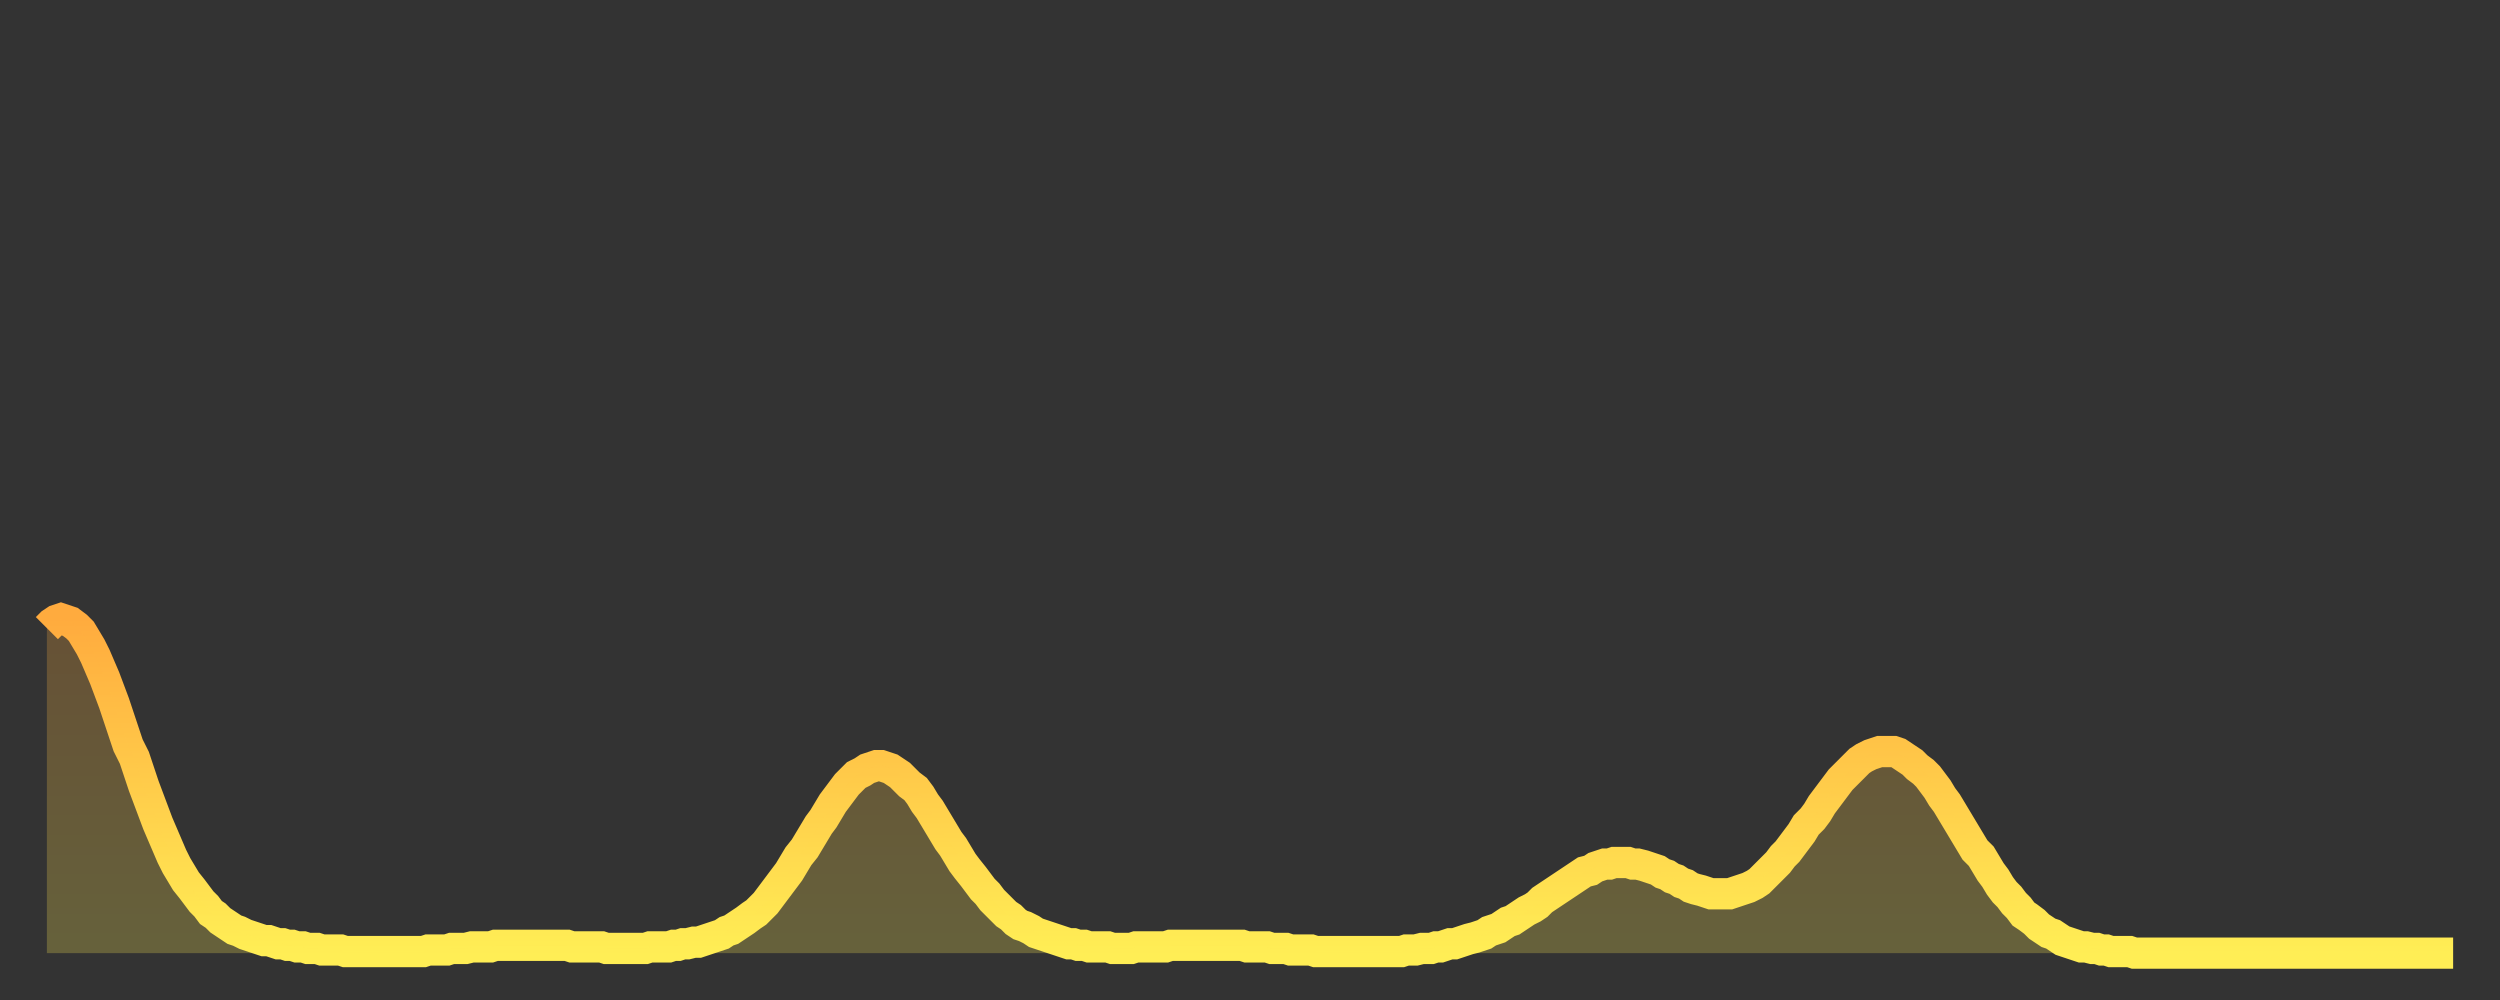
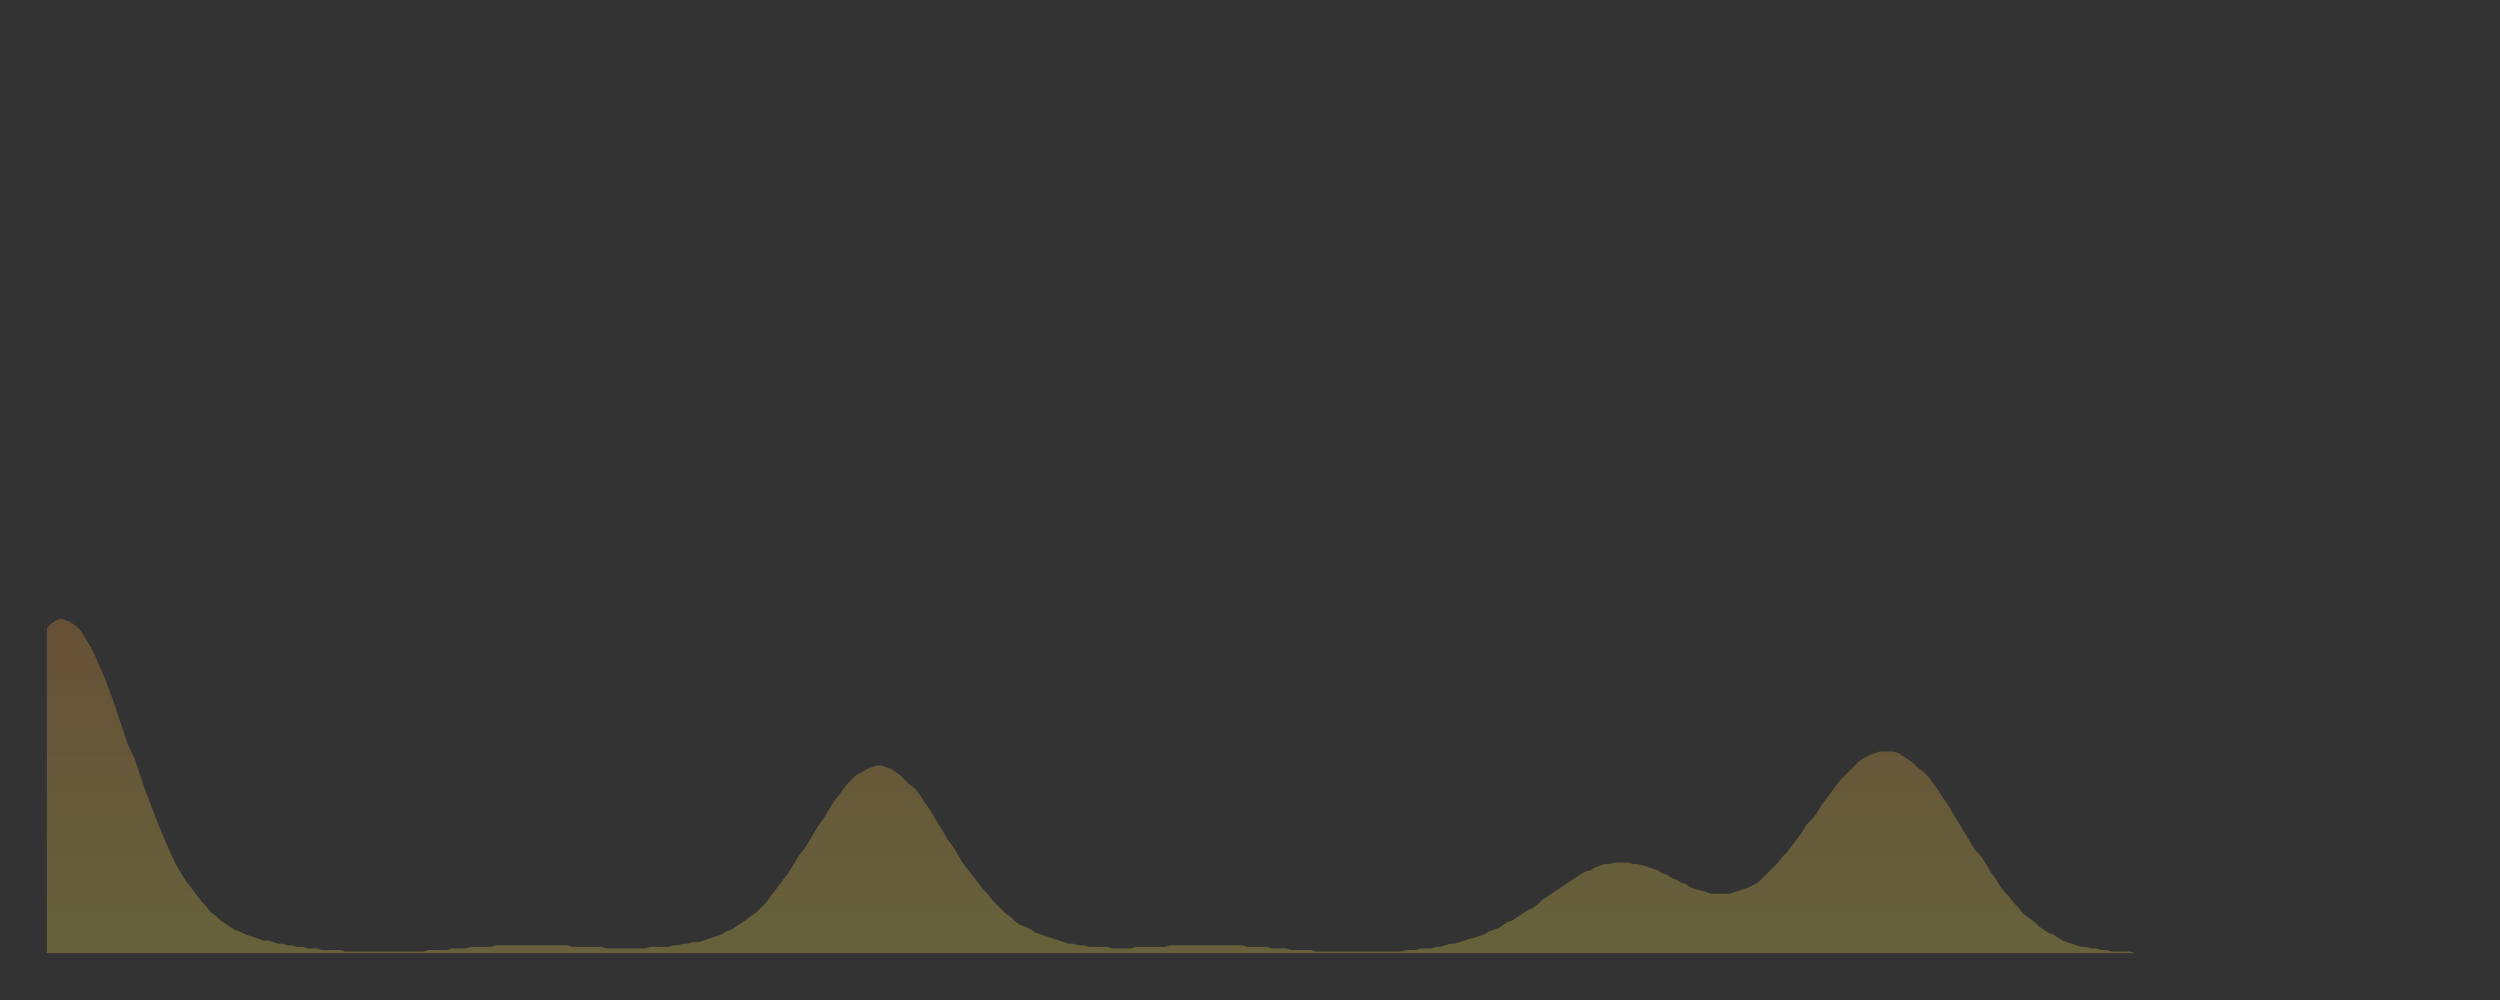
<svg xmlns="http://www.w3.org/2000/svg" baseProfile="full" height="64" version="1.1" width="160">
  <rect width="100%" height="100%" fill="#333333" stroke="none" />
  <defs>
    <linearGradient id="id1746188" x1="0" x2="0" y1="0" y2="1">
      <stop offset="0%" stop-color="#ffab3e" />
      <stop offset="50%" stop-color="#ffcc4a" />
      <stop offset="100%" stop-color="#ffee55" />
    </linearGradient>
  </defs>
  <g transform="translate(3,3)">
    <g>
-       <path d="M 0.0 37.2 0.3 36.9 0.6 36.7 0.9 36.6 1.2 36.7 1.5 36.8 1.9 37.1 2.2 37.4 2.5 37.9 2.8 38.4 3.1 39.0 3.4 39.7 3.7 40.4 4.0 41.2 4.3 42.0 4.6 42.9 4.9 43.8 5.2 44.7 5.6 45.5 5.9 46.4 6.2 47.3 6.5 48.1 6.8 48.9 7.1 49.7 7.4 50.4 7.7 51.1 8.0 51.8 8.3 52.4 8.6 52.9 8.9 53.4 9.3 53.9 9.6 54.3 9.9 54.7 10.2 55.0 10.5 55.4 10.8 55.6 11.1 55.9 11.4 56.1 11.7 56.3 12.0 56.5 12.3 56.6 12.7 56.8 13.0 56.9 13.3 57.0 13.6 57.1 13.9 57.2 14.2 57.2 14.5 57.3 14.8 57.4 15.1 57.4 15.4 57.5 15.7 57.5 16.0 57.6 16.4 57.6 16.7 57.7 17.0 57.7 17.3 57.7 17.6 57.8 17.9 57.8 18.2 57.8 18.5 57.8 18.8 57.8 19.1 57.9 19.4 57.9 19.8 57.9 20.1 57.9 20.4 57.9 20.7 57.9 21.0 57.9 21.3 57.9 21.6 57.9 21.9 57.9 22.2 57.9 22.5 57.9 22.8 57.9 23.1 57.9 23.5 57.9 23.8 57.9 24.1 57.9 24.4 57.8 24.7 57.8 25.0 57.8 25.3 57.8 25.6 57.8 25.9 57.7 26.2 57.7 26.5 57.7 26.8 57.7 27.2 57.6 27.5 57.6 27.8 57.6 28.1 57.6 28.4 57.6 28.7 57.5 29.0 57.5 29.3 57.5 29.6 57.5 29.9 57.5 30.2 57.5 30.6 57.5 30.9 57.5 31.2 57.5 31.5 57.5 31.8 57.5 32.1 57.5 32.4 57.5 32.7 57.5 33.0 57.5 33.3 57.5 33.6 57.6 33.9 57.6 34.3 57.6 34.6 57.6 34.9 57.6 35.2 57.6 35.5 57.6 35.8 57.7 36.1 57.7 36.4 57.7 36.7 57.7 37.0 57.7 37.3 57.7 37.7 57.7 38.0 57.7 38.3 57.7 38.6 57.6 38.9 57.6 39.2 57.6 39.5 57.6 39.8 57.6 40.1 57.5 40.4 57.5 40.7 57.4 41.0 57.4 41.4 57.3 41.7 57.3 42.0 57.2 42.3 57.1 42.6 57.0 42.9 56.9 43.2 56.8 43.5 56.6 43.8 56.5 44.1 56.3 44.4 56.1 44.7 55.9 45.1 55.6 45.4 55.4 45.7 55.1 46.0 54.8 46.3 54.4 46.6 54.0 46.9 53.6 47.2 53.2 47.5 52.8 47.8 52.3 48.1 51.8 48.5 51.3 48.8 50.8 49.1 50.3 49.4 49.8 49.7 49.4 50.0 48.9 50.3 48.4 50.6 48.0 50.9 47.6 51.2 47.2 51.5 46.9 51.8 46.6 52.2 46.4 52.5 46.2 52.8 46.1 53.1 46.0 53.4 46.0 53.7 46.1 54.0 46.2 54.3 46.4 54.6 46.6 54.9 46.9 55.2 47.2 55.6 47.5 55.9 47.9 56.2 48.4 56.5 48.8 56.8 49.3 57.1 49.8 57.4 50.3 57.7 50.8 58.0 51.2 58.3 51.7 58.6 52.2 58.9 52.6 59.3 53.1 59.6 53.5 59.9 53.9 60.2 54.2 60.5 54.6 60.8 54.9 61.1 55.2 61.4 55.5 61.7 55.7 62.0 56.0 62.3 56.2 62.6 56.3 63.0 56.5 63.3 56.7 63.6 56.8 63.9 56.9 64.2 57.0 64.5 57.1 64.8 57.2 65.1 57.3 65.4 57.4 65.7 57.4 66.0 57.5 66.4 57.5 66.7 57.6 67.0 57.6 67.3 57.6 67.6 57.6 67.9 57.6 68.2 57.7 68.5 57.7 68.8 57.7 69.1 57.7 69.4 57.7 69.7 57.6 70.1 57.6 70.4 57.6 70.7 57.6 71.0 57.6 71.3 57.6 71.6 57.6 71.9 57.5 72.2 57.5 72.5 57.5 72.8 57.5 73.1 57.5 73.5 57.5 73.8 57.5 74.1 57.5 74.4 57.5 74.7 57.5 75.0 57.5 75.3 57.5 75.6 57.5 75.9 57.5 76.2 57.5 76.5 57.5 76.8 57.6 77.2 57.6 77.5 57.6 77.8 57.6 78.1 57.6 78.4 57.7 78.7 57.7 79.0 57.7 79.3 57.7 79.6 57.8 79.9 57.8 80.2 57.8 80.5 57.8 80.9 57.8 81.2 57.9 81.5 57.9 81.8 57.9 82.1 57.9 82.4 57.9 82.7 57.9 83.0 57.9 83.3 57.9 83.6 57.9 83.9 57.9 84.3 57.9 84.6 57.9 84.9 57.9 85.2 57.9 85.5 57.9 85.8 57.9 86.1 57.9 86.4 57.9 86.7 57.9 87.0 57.8 87.3 57.8 87.6 57.8 88.0 57.7 88.3 57.7 88.6 57.7 88.9 57.6 89.2 57.6 89.5 57.5 89.8 57.4 90.1 57.4 90.4 57.3 90.7 57.2 91.0 57.1 91.4 57.0 91.7 56.9 92.0 56.8 92.3 56.6 92.6 56.5 92.9 56.4 93.2 56.2 93.5 56.0 93.8 55.9 94.1 55.7 94.4 55.5 94.7 55.3 95.1 55.1 95.4 54.9 95.7 54.6 96.0 54.4 96.3 54.2 96.6 54.0 96.9 53.8 97.2 53.6 97.5 53.4 97.8 53.2 98.1 53.0 98.4 52.8 98.8 52.7 99.1 52.5 99.4 52.4 99.7 52.3 100.0 52.3 100.3 52.2 100.6 52.2 100.9 52.2 101.2 52.2 101.5 52.3 101.8 52.3 102.2 52.4 102.5 52.5 102.8 52.6 103.1 52.7 103.4 52.9 103.7 53.0 104.0 53.2 104.3 53.3 104.6 53.5 104.9 53.6 105.2 53.8 105.5 53.9 105.9 54.0 106.2 54.1 106.5 54.2 106.8 54.2 107.1 54.2 107.4 54.2 107.7 54.2 108.0 54.1 108.3 54.0 108.6 53.9 108.9 53.8 109.3 53.6 109.6 53.4 109.9 53.1 110.2 52.8 110.5 52.5 110.8 52.2 111.1 51.8 111.4 51.5 111.7 51.1 112.0 50.7 112.3 50.3 112.6 49.8 113.0 49.4 113.3 49.0 113.6 48.5 113.9 48.1 114.2 47.7 114.5 47.3 114.8 46.9 115.1 46.6 115.4 46.3 115.7 46.0 116.0 45.7 116.3 45.5 116.7 45.3 117.0 45.2 117.3 45.1 117.6 45.1 117.9 45.1 118.2 45.1 118.5 45.2 118.8 45.4 119.1 45.6 119.4 45.8 119.7 46.1 120.1 46.4 120.4 46.7 120.7 47.1 121.0 47.5 121.3 48.0 121.6 48.4 121.9 48.9 122.2 49.4 122.5 49.9 122.8 50.4 123.1 50.9 123.4 51.4 123.8 51.8 124.1 52.3 124.4 52.8 124.7 53.2 125.0 53.7 125.3 54.1 125.6 54.4 125.9 54.8 126.2 55.1 126.5 55.5 126.8 55.7 127.2 56.0 127.5 56.3 127.8 56.5 128.1 56.7 128.4 56.8 128.7 57.0 129.0 57.2 129.3 57.3 129.6 57.4 129.9 57.5 130.2 57.6 130.5 57.6 130.9 57.7 131.2 57.7 131.5 57.8 131.8 57.8 132.1 57.9 132.4 57.9 132.7 57.9 133.0 57.9 133.3 57.9 133.6 58.0 133.9 58.0 134.2 58.0 134.6 58.0 134.9 58.0 135.2 58.0 135.5 58.0 135.8 58.0 136.1 58.0 136.4 58.0 136.7 58.0 137.0 58.0 137.3 58.0 137.6 58.0 138.0 58.0 138.3 58.0 138.6 58.0 138.9 58.0 139.2 58.0 139.5 58.0 139.8 58.0 140.1 58.0 140.4 58.0 140.7 58.0 141.0 58.0 141.3 58.0 141.7 58.0 142.0 58.0 142.3 58.0 142.6 58.0 142.9 58.0 143.2 58.0 143.5 58.0 143.8 58.0 144.1 58.0 144.4 58.0 144.7 58.0 145.1 58.0 145.4 58.0 145.7 58.0 146.0 58.0 146.3 58.0 146.6 58.0 146.9 58.0 147.2 58.0 147.5 58.0 147.8 58.0 148.1 58.0 148.4 58.0 148.8 58.0 149.1 58.0 149.4 58.0 149.7 58.0 150.0 58.0 150.3 58.0 150.6 58.0 150.9 58.0 151.2 58.0 151.5 58.0 151.8 58.0 152.1 58.0 152.5 58.0 152.8 58.0 153.1 58.0 153.4 58.0 153.7 58.0 154.0 58.0" fill="none" id="graph-curve" opacity="1" stroke="url(#id1746188)" stroke-width="2" />
      <path d="M 0 58 L 0.0 37.2 0.3 36.9 0.6 36.7 0.9 36.6 1.2 36.7 1.5 36.8 1.9 37.1 2.2 37.4 2.5 37.9 2.8 38.4 3.1 39.0 3.4 39.7 3.7 40.4 4.0 41.2 4.3 42.0 4.6 42.9 4.9 43.8 5.2 44.7 5.6 45.5 5.9 46.4 6.2 47.3 6.5 48.1 6.8 48.9 7.1 49.7 7.4 50.4 7.7 51.1 8.0 51.8 8.3 52.4 8.6 52.9 8.9 53.4 9.3 53.9 9.6 54.3 9.9 54.7 10.2 55.0 10.5 55.4 10.8 55.6 11.1 55.9 11.4 56.1 11.7 56.3 12.0 56.5 12.3 56.6 12.7 56.8 13.0 56.9 13.3 57.0 13.6 57.1 13.9 57.2 14.2 57.2 14.5 57.3 14.8 57.4 15.1 57.4 15.4 57.5 15.7 57.5 16.0 57.6 16.4 57.6 16.7 57.7 17.0 57.7 17.3 57.7 17.6 57.8 17.9 57.8 18.2 57.8 18.5 57.8 18.8 57.8 19.1 57.9 19.4 57.9 19.8 57.9 20.1 57.9 20.4 57.9 20.7 57.9 21.0 57.9 21.3 57.9 21.6 57.9 21.9 57.9 22.2 57.9 22.5 57.9 22.8 57.9 23.1 57.9 23.5 57.9 23.8 57.9 24.1 57.9 24.4 57.8 24.7 57.8 25.0 57.8 25.3 57.8 25.6 57.8 25.9 57.7 26.2 57.7 26.5 57.7 26.8 57.7 27.2 57.6 27.5 57.6 27.8 57.6 28.1 57.6 28.4 57.6 28.7 57.5 29.0 57.5 29.3 57.5 29.6 57.5 29.9 57.5 30.2 57.5 30.6 57.5 30.9 57.5 31.2 57.5 31.5 57.5 31.8 57.5 32.1 57.5 32.4 57.5 32.7 57.5 33.0 57.5 33.3 57.5 33.6 57.6 33.9 57.6 34.3 57.6 34.6 57.6 34.9 57.6 35.2 57.6 35.5 57.6 35.8 57.7 36.1 57.7 36.4 57.7 36.7 57.7 37.0 57.7 37.3 57.7 37.7 57.7 38.0 57.7 38.3 57.7 38.6 57.6 38.9 57.6 39.2 57.6 39.5 57.6 39.8 57.6 40.1 57.5 40.4 57.5 40.7 57.4 41.0 57.4 41.4 57.3 41.7 57.3 42.0 57.2 42.3 57.1 42.6 57.0 42.9 56.9 43.2 56.8 43.5 56.6 43.8 56.5 44.1 56.3 44.4 56.1 44.7 55.9 45.1 55.6 45.4 55.4 45.7 55.1 46.0 54.8 46.3 54.4 46.6 54.0 46.9 53.6 47.2 53.2 47.5 52.8 47.8 52.3 48.1 51.8 48.5 51.3 48.8 50.8 49.1 50.3 49.4 49.8 49.7 49.4 50.0 48.9 50.3 48.4 50.6 48.0 50.9 47.6 51.2 47.2 51.5 46.9 51.8 46.6 52.2 46.4 52.5 46.2 52.8 46.1 53.1 46.0 53.4 46.0 53.7 46.1 54.0 46.2 54.3 46.4 54.6 46.6 54.9 46.9 55.2 47.2 55.6 47.5 55.9 47.9 56.2 48.4 56.5 48.8 56.8 49.3 57.1 49.8 57.4 50.3 57.7 50.8 58.0 51.2 58.3 51.7 58.6 52.2 58.9 52.6 59.3 53.1 59.6 53.5 59.9 53.9 60.2 54.2 60.5 54.6 60.8 54.9 61.1 55.2 61.4 55.5 61.7 55.7 62.0 56.0 62.3 56.2 62.6 56.3 63.0 56.5 63.3 56.7 63.6 56.8 63.9 56.9 64.2 57.0 64.5 57.1 64.8 57.2 65.1 57.3 65.4 57.4 65.7 57.4 66.0 57.5 66.4 57.5 66.7 57.6 67.0 57.6 67.3 57.6 67.6 57.6 67.9 57.6 68.2 57.7 68.5 57.7 68.8 57.7 69.1 57.7 69.4 57.7 69.7 57.6 70.1 57.6 70.4 57.6 70.7 57.6 71.0 57.6 71.3 57.6 71.6 57.6 71.9 57.5 72.2 57.5 72.5 57.5 72.8 57.5 73.1 57.5 73.5 57.5 73.8 57.5 74.1 57.5 74.4 57.5 74.7 57.5 75.0 57.5 75.3 57.5 75.6 57.5 75.9 57.5 76.2 57.5 76.5 57.5 76.8 57.6 77.2 57.6 77.5 57.6 77.8 57.6 78.1 57.6 78.4 57.7 78.7 57.7 79.0 57.7 79.3 57.7 79.6 57.8 79.9 57.8 80.2 57.8 80.5 57.8 80.9 57.8 81.2 57.9 81.5 57.9 81.8 57.9 82.1 57.9 82.4 57.9 82.7 57.9 83.0 57.9 83.3 57.9 83.6 57.9 83.9 57.9 84.3 57.9 84.6 57.9 84.9 57.9 85.2 57.9 85.5 57.9 85.8 57.9 86.1 57.9 86.4 57.9 86.7 57.9 87.0 57.8 87.3 57.8 87.6 57.8 88.0 57.7 88.3 57.7 88.6 57.7 88.9 57.6 89.2 57.6 89.5 57.5 89.8 57.4 90.1 57.4 90.4 57.3 90.7 57.2 91.0 57.1 91.4 57.0 91.7 56.9 92.0 56.8 92.3 56.6 92.6 56.5 92.9 56.4 93.2 56.2 93.5 56.0 93.8 55.9 94.1 55.7 94.4 55.5 94.7 55.3 95.1 55.1 95.4 54.9 95.7 54.6 96.0 54.4 96.3 54.2 96.6 54.0 96.9 53.8 97.2 53.6 97.5 53.4 97.8 53.2 98.1 53.0 98.4 52.8 98.8 52.7 99.1 52.5 99.4 52.4 99.7 52.3 100.0 52.3 100.3 52.2 100.6 52.2 100.9 52.2 101.2 52.2 101.5 52.3 101.8 52.3 102.2 52.4 102.5 52.5 102.8 52.6 103.1 52.7 103.4 52.9 103.7 53.0 104.0 53.2 104.3 53.3 104.6 53.5 104.9 53.6 105.2 53.8 105.5 53.9 105.9 54.0 106.2 54.1 106.5 54.2 106.8 54.2 107.1 54.2 107.4 54.2 107.7 54.2 108.0 54.1 108.3 54.0 108.6 53.9 108.9 53.8 109.3 53.6 109.6 53.4 109.9 53.1 110.2 52.8 110.5 52.5 110.8 52.2 111.1 51.8 111.4 51.5 111.7 51.1 112.0 50.7 112.3 50.3 112.6 49.8 113.0 49.4 113.3 49.0 113.6 48.5 113.9 48.1 114.2 47.7 114.5 47.3 114.8 46.9 115.1 46.6 115.4 46.3 115.7 46.0 116.0 45.7 116.3 45.5 116.7 45.3 117.0 45.2 117.3 45.1 117.6 45.1 117.9 45.1 118.2 45.1 118.5 45.2 118.8 45.4 119.1 45.6 119.4 45.8 119.7 46.1 120.1 46.4 120.4 46.7 120.7 47.1 121.0 47.5 121.3 48.0 121.6 48.4 121.9 48.9 122.2 49.4 122.5 49.9 122.8 50.4 123.1 50.9 123.4 51.4 123.8 51.8 124.1 52.3 124.4 52.8 124.7 53.2 125.0 53.7 125.3 54.1 125.6 54.4 125.9 54.8 126.2 55.1 126.5 55.5 126.8 55.7 127.2 56.0 127.5 56.3 127.8 56.5 128.1 56.7 128.4 56.8 128.7 57.0 129.0 57.2 129.3 57.3 129.6 57.4 129.9 57.5 130.2 57.6 130.5 57.6 130.9 57.7 131.2 57.7 131.5 57.8 131.8 57.8 132.1 57.9 132.4 57.9 132.7 57.9 133.0 57.9 133.3 57.9 133.6 58.0 133.9 58.0 134.2 58.0 134.6 58.0 134.9 58.0 135.2 58.0 135.5 58.0 135.8 58.0 136.1 58.0 136.4 58.0 136.7 58.0 137.0 58.0 137.3 58.0 137.6 58.0 138.0 58.0 138.3 58.0 138.6 58.0 138.9 58.0 139.2 58.0 139.5 58.0 139.8 58.0 140.1 58.0 140.4 58.0 140.7 58.0 141.0 58.0 141.3 58.0 141.7 58.0 142.0 58.0 142.3 58.0 142.6 58.0 142.9 58.0 143.2 58.0 143.5 58.0 143.8 58.0 144.1 58.0 144.4 58.0 144.7 58.0 145.1 58.0 145.4 58.0 145.7 58.0 146.0 58.0 146.3 58.0 146.6 58.0 146.9 58.0 147.2 58.0 147.5 58.0 147.8 58.0 148.1 58.0 148.4 58.0 148.8 58.0 149.1 58.0 149.4 58.0 149.7 58.0 150.0 58.0 150.3 58.0 150.6 58.0 150.9 58.0 151.2 58.0 151.5 58.0 151.8 58.0 152.1 58.0 152.5 58.0 152.8 58.0 153.1 58.0 153.4 58.0 153.7 58.0 154.0 58.0 154 58" fill="url(#id1746188)" fill-opacity=".25" id="graph-shadow" />
    </g>
  </g>
</svg>